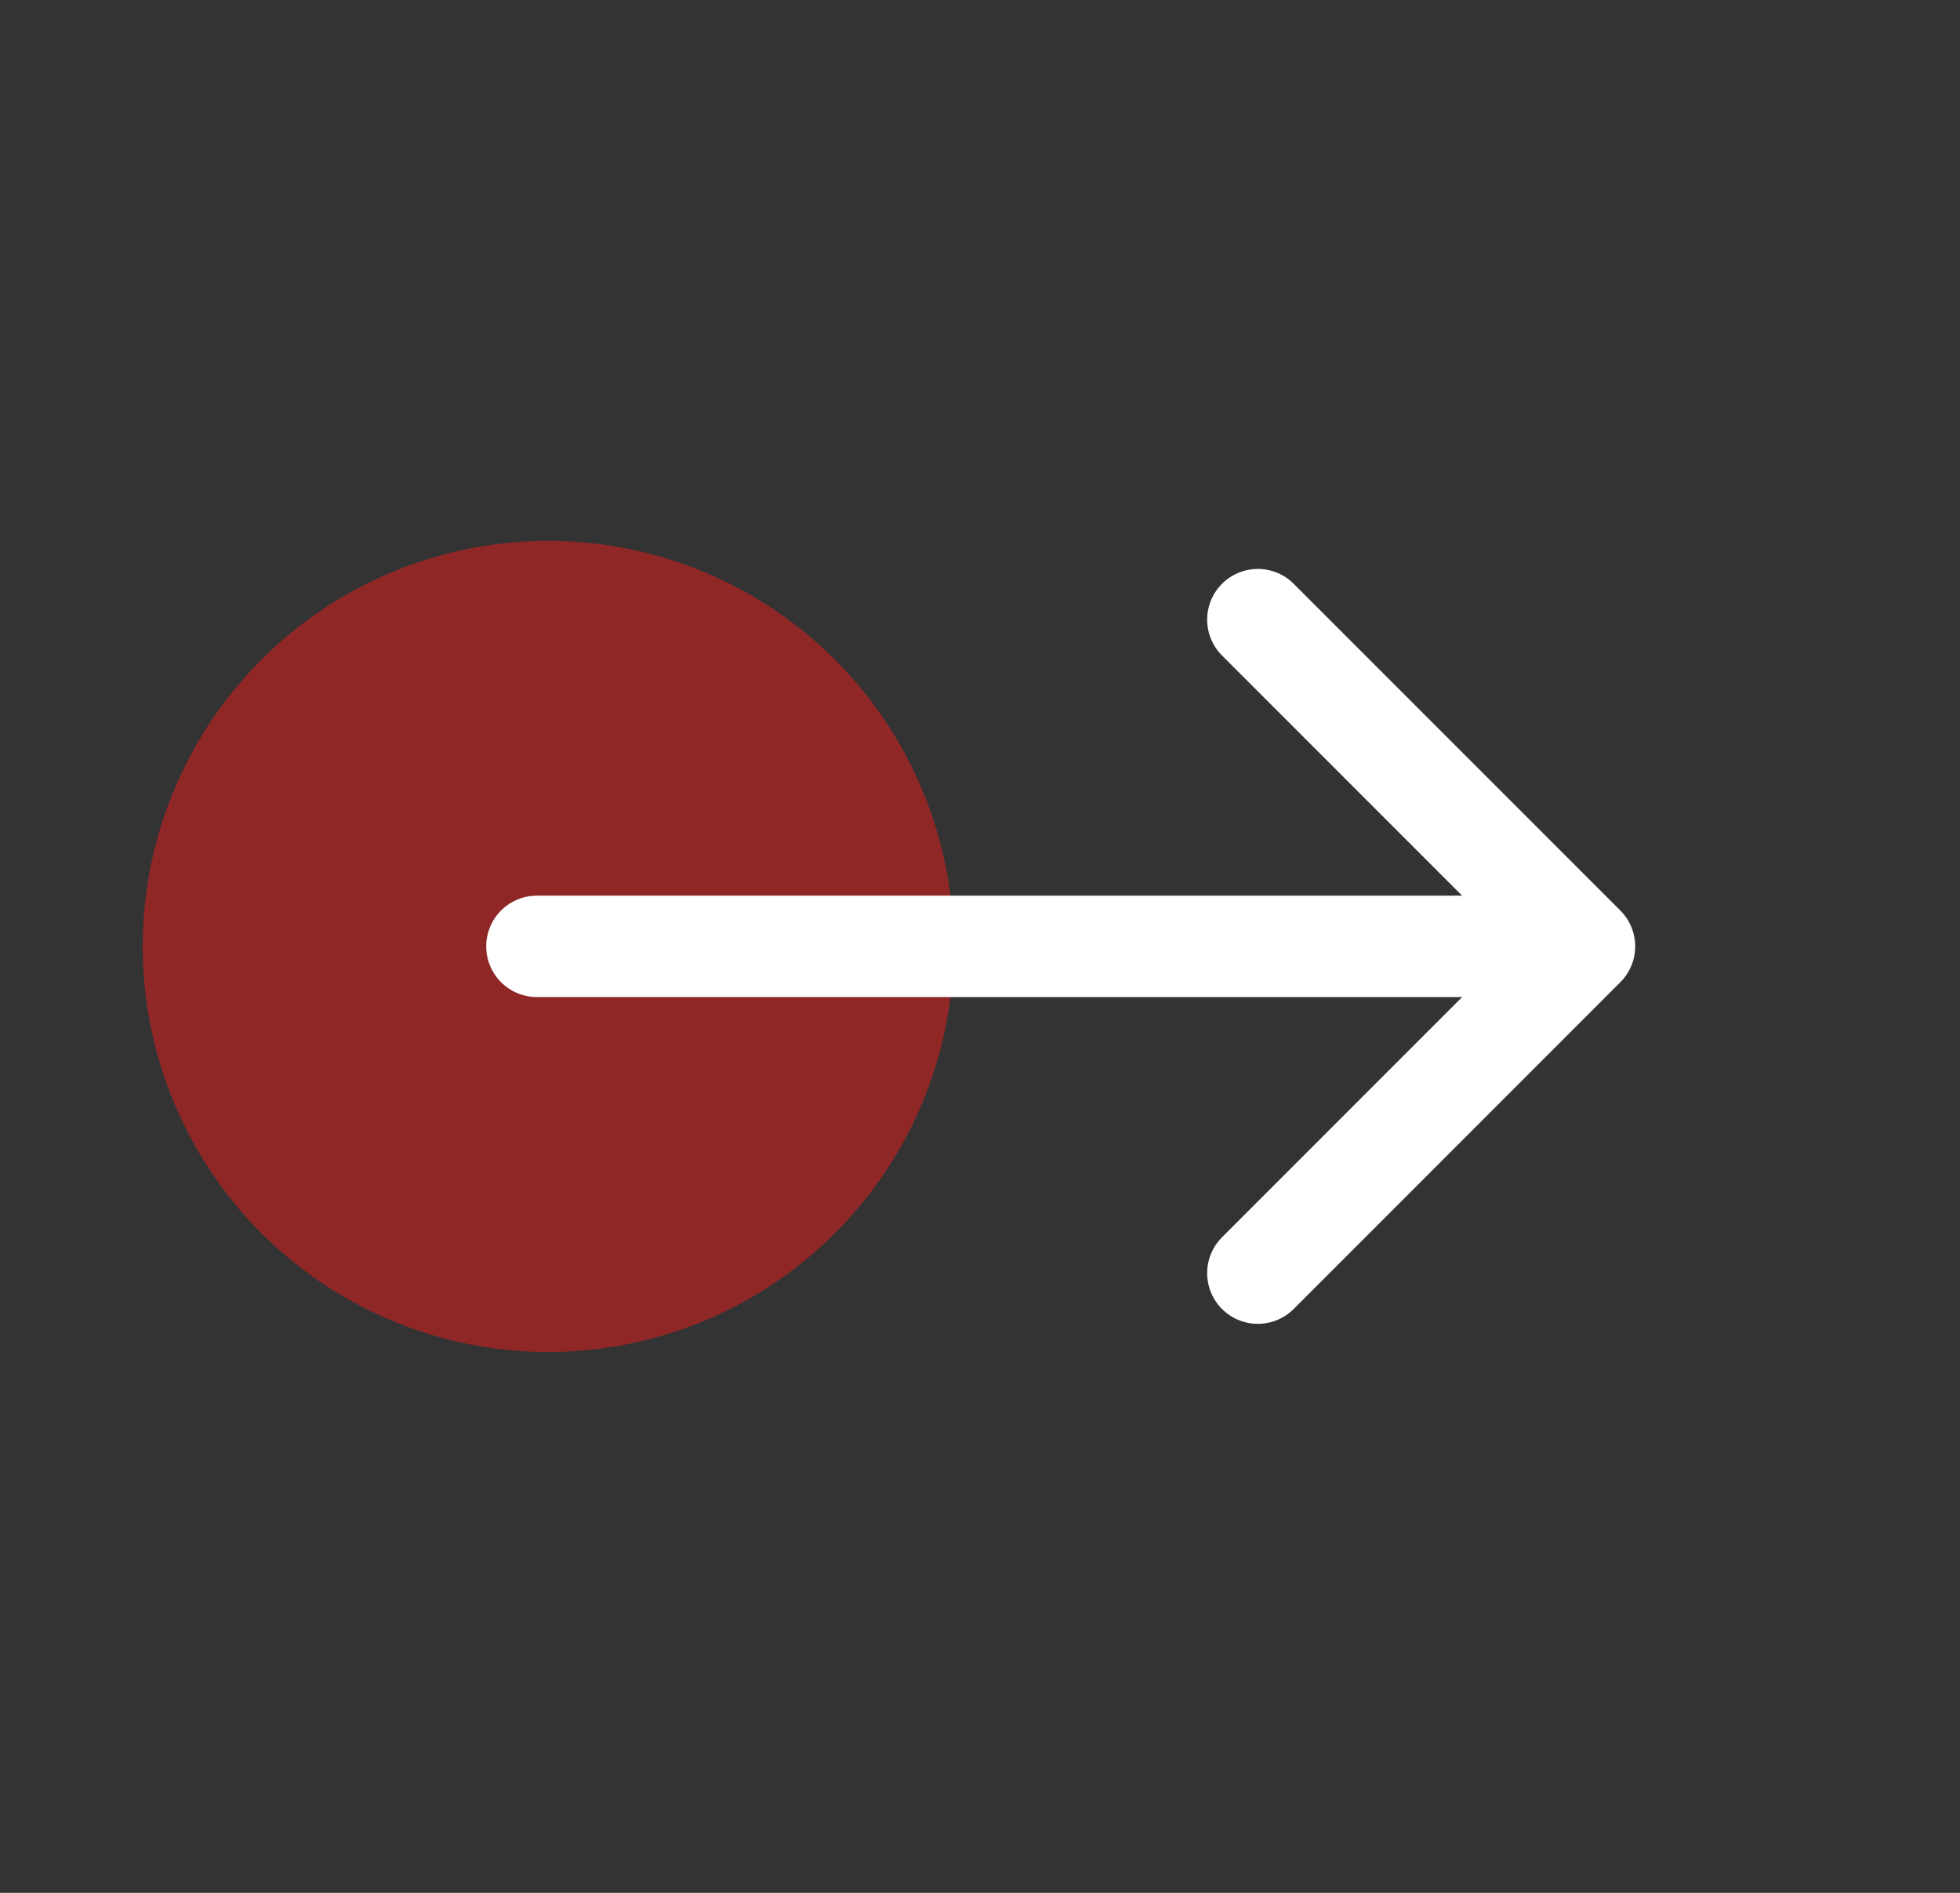
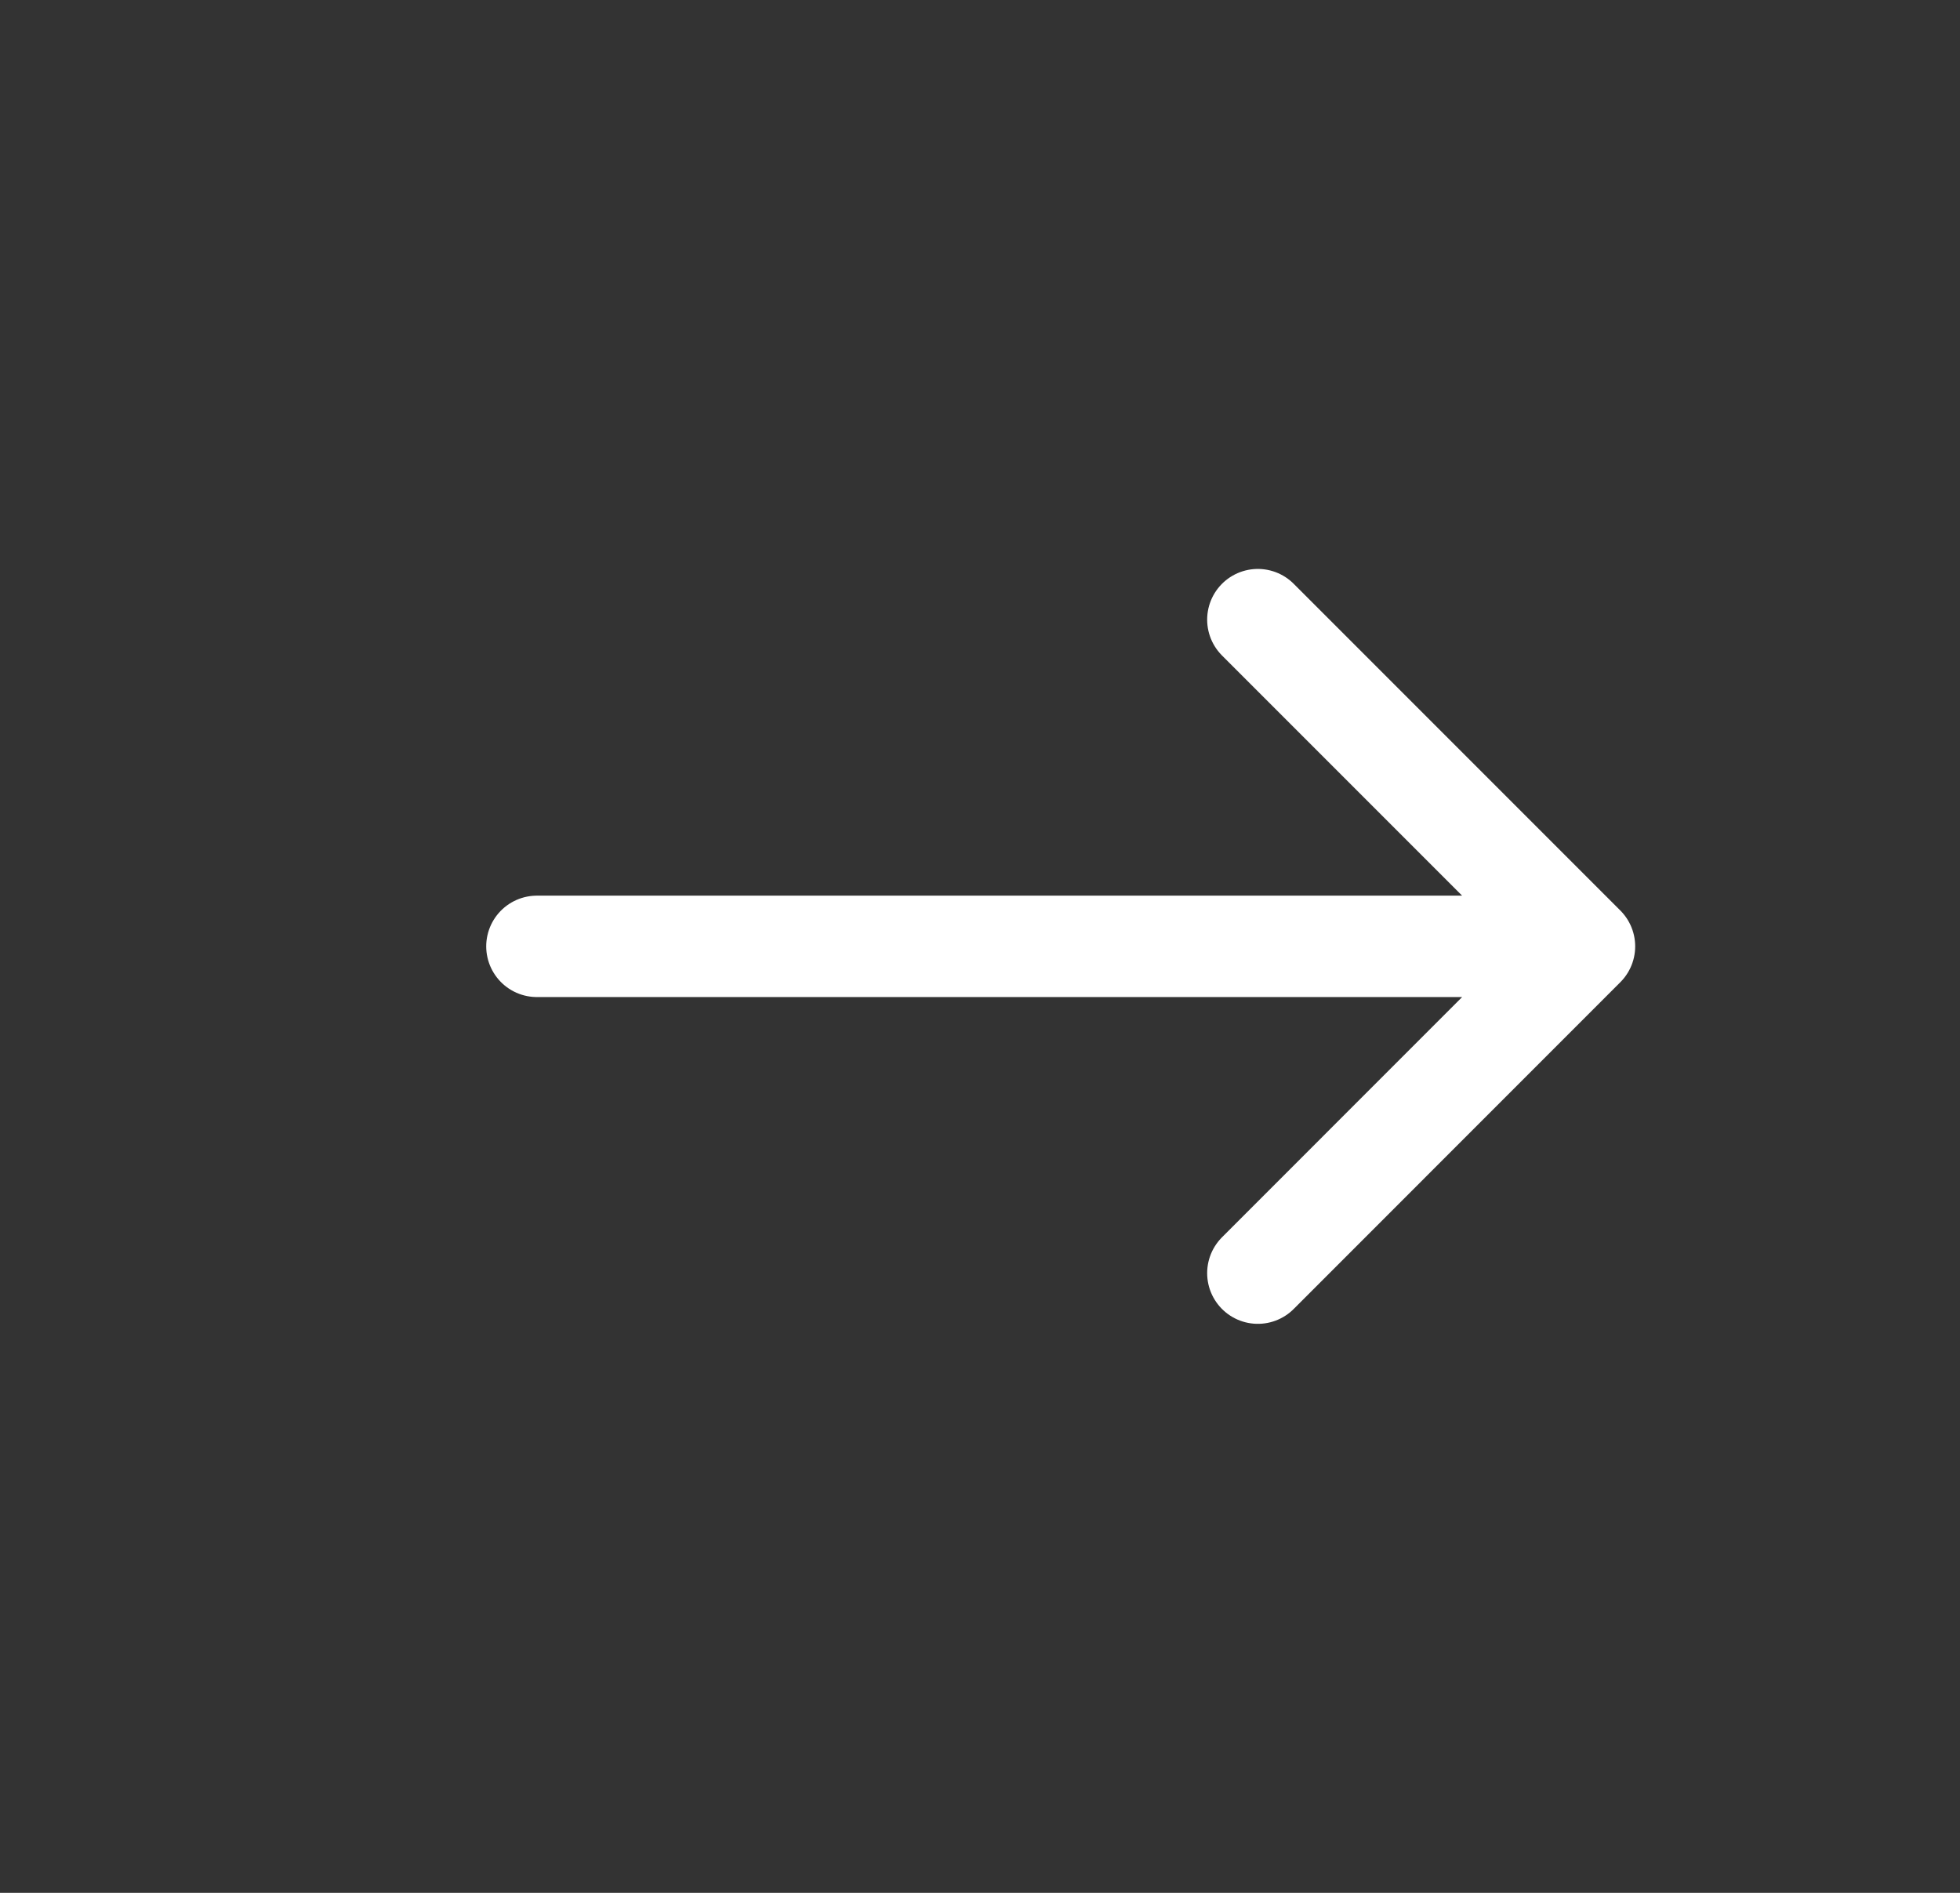
<svg xmlns="http://www.w3.org/2000/svg" width="29" height="28" viewBox="0 0 29 28" fill="none">
  <rect x="0" y="0" width="29" height="28" fill="#333333" stroke="none" />
-   <circle opacity="0.5" cx="8.111" cy="14" r="6" fill="#ED1C1C" />
  <path d="M7.944 13.999H23.444M23.444 13.999L18.611 9.166M23.444 13.999L18.611 18.833" stroke="white" stroke-width="1.5" stroke-linecap="round" stroke-linejoin="round" />
</svg>